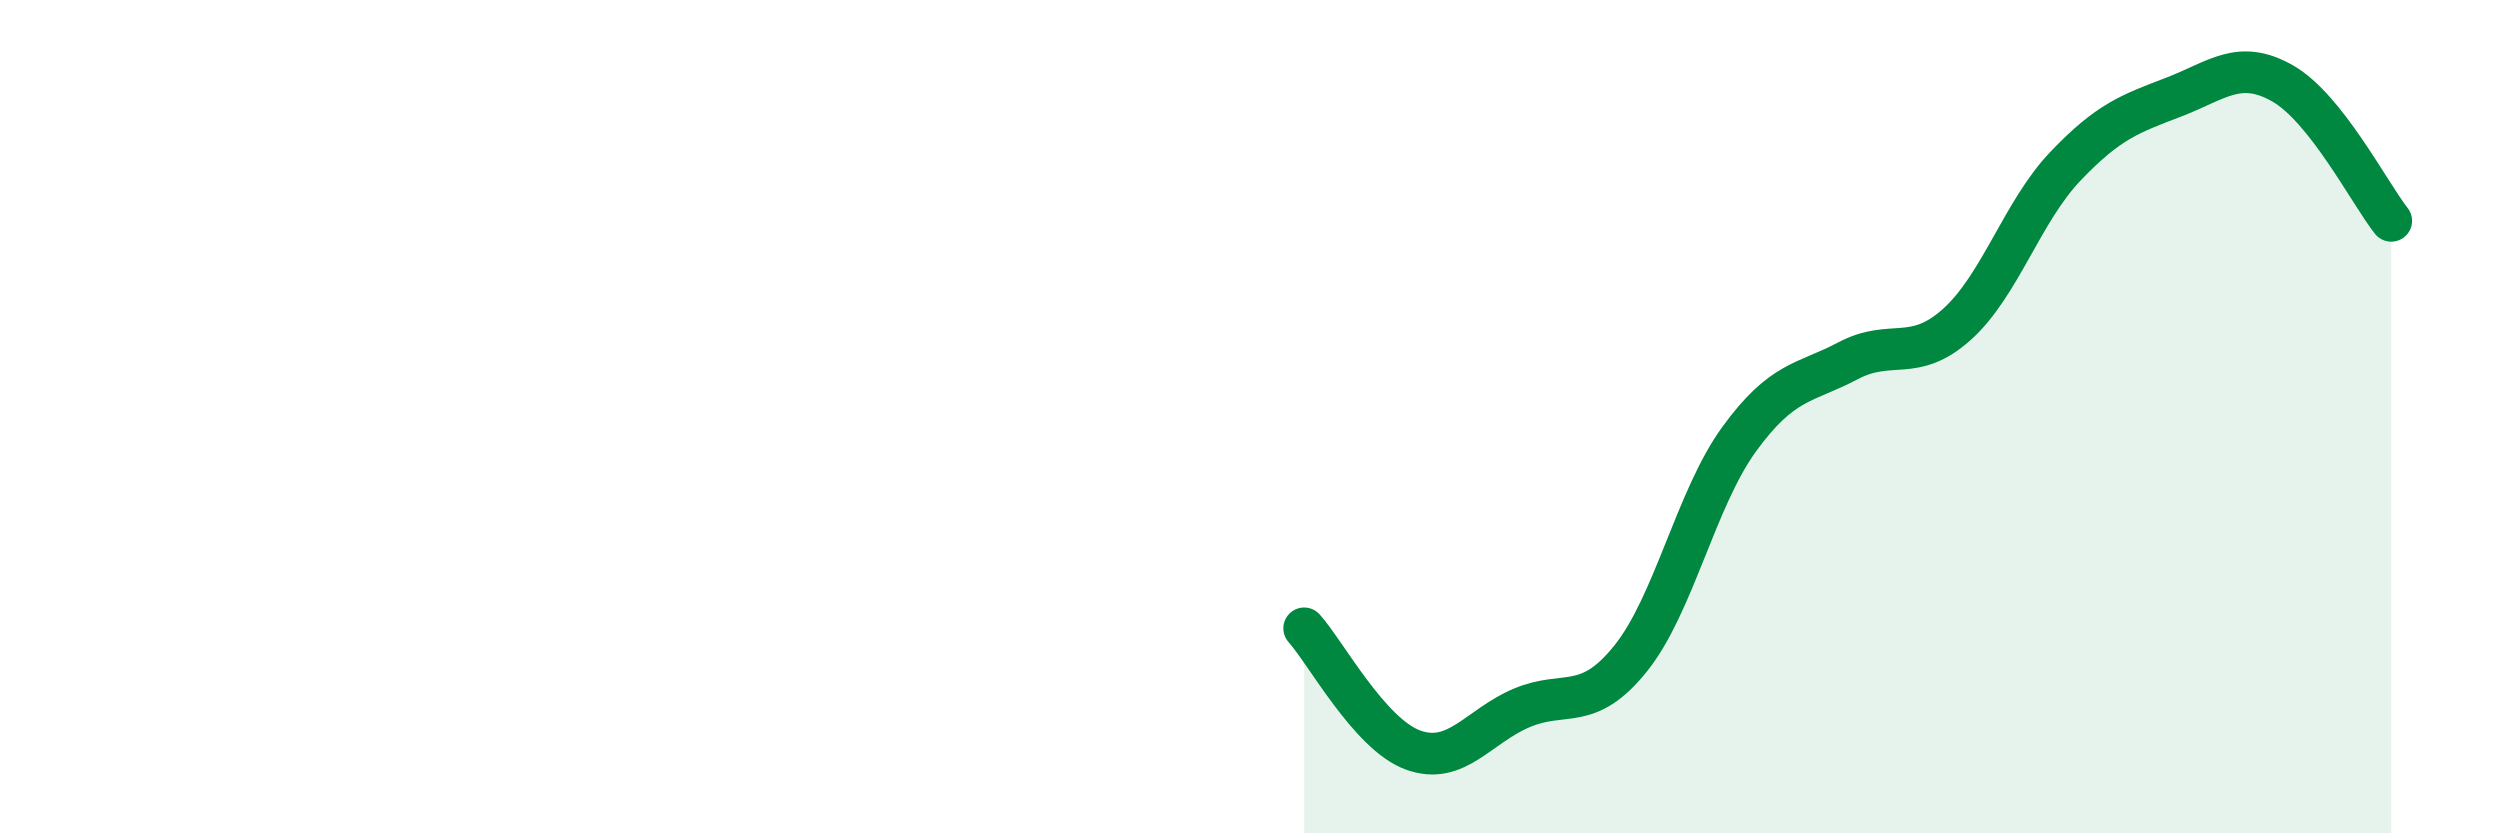
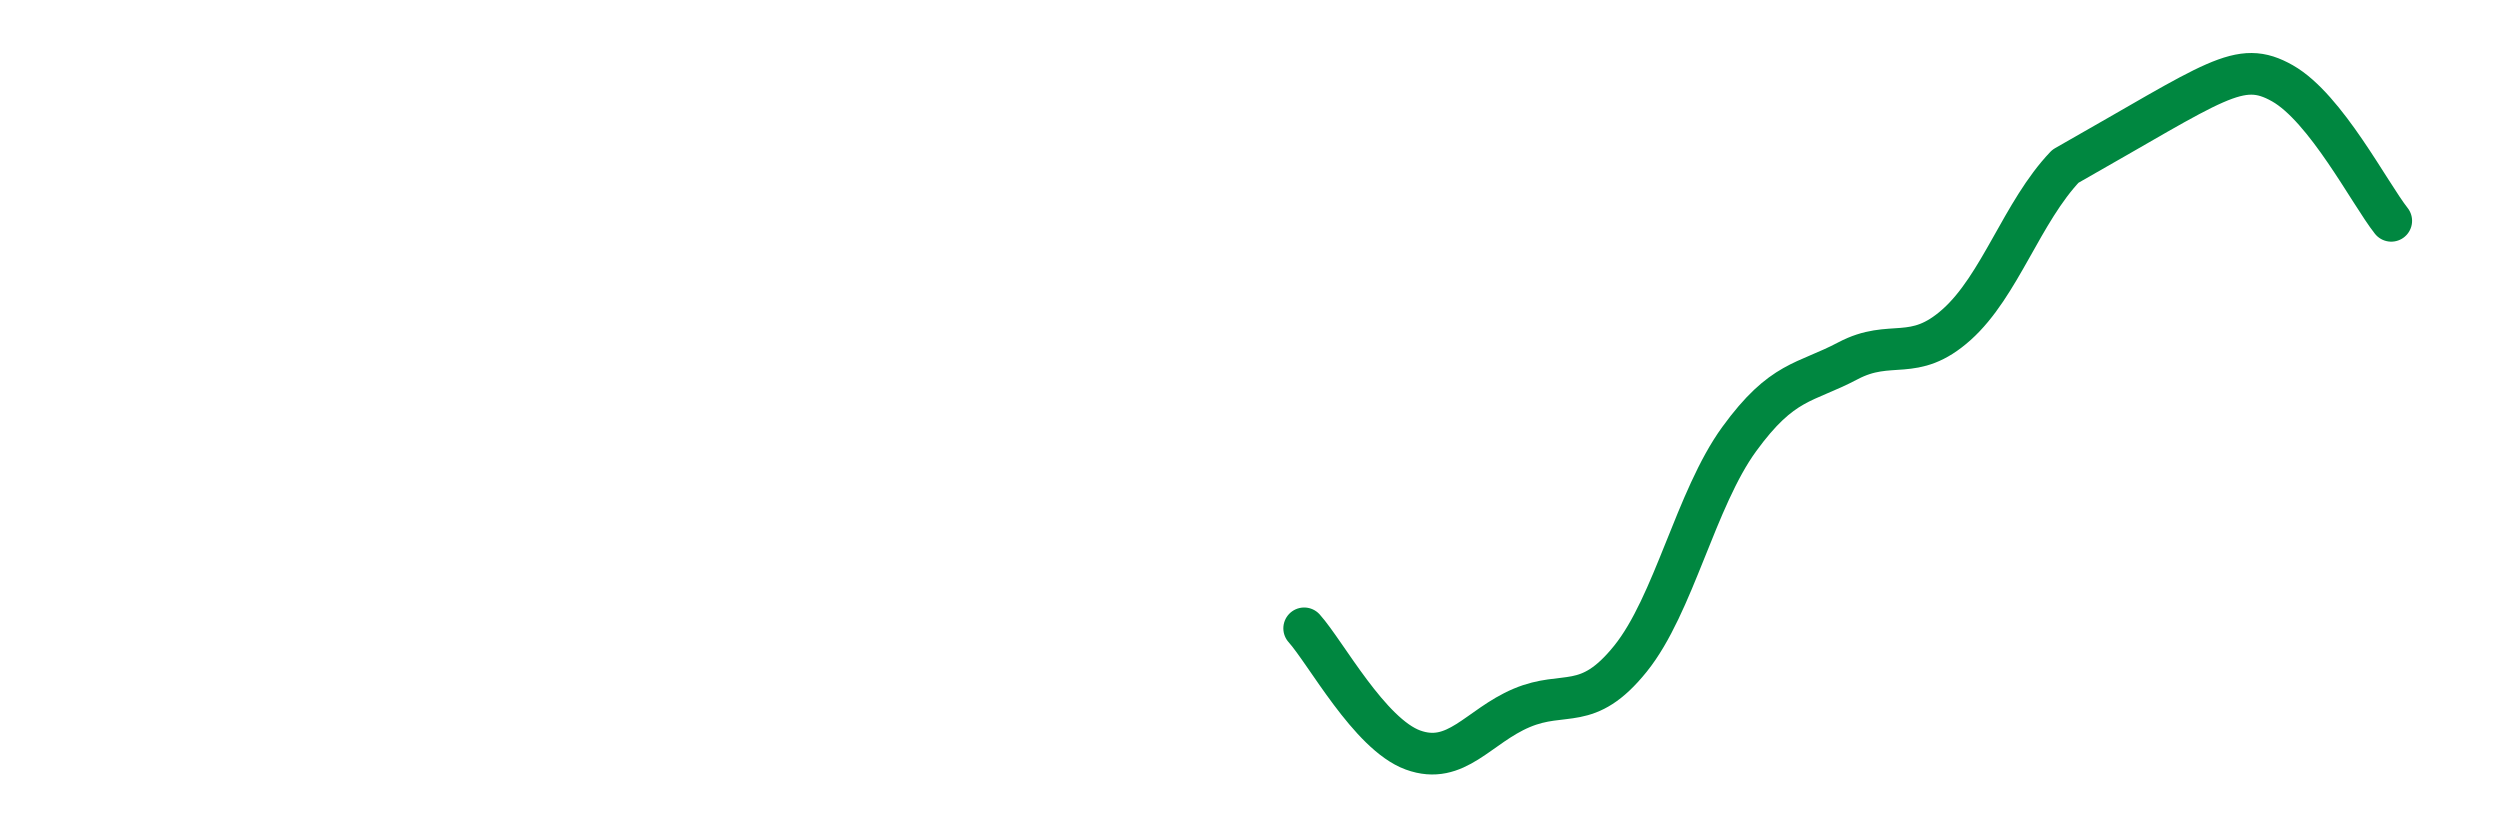
<svg xmlns="http://www.w3.org/2000/svg" width="60" height="20" viewBox="0 0 60 20">
-   <path d="M 31.3,15.08 C 31.82,15.66 32.87,17.62 33.91,18 C 34.95,18.38 35.48,17.43 36.52,16.99 C 37.56,16.55 38.09,17.1 39.13,15.81 C 40.17,14.52 40.7,11.97 41.74,10.54 C 42.78,9.11 43.31,9.21 44.35,8.66 C 45.39,8.11 45.92,8.72 46.96,7.79 C 48,6.86 48.53,5.08 49.57,3.99 C 50.61,2.9 51.13,2.73 52.17,2.33 C 53.21,1.93 53.74,1.41 54.78,2 C 55.82,2.59 56.87,4.64 57.39,5.3L57.39 20L31.3 20Z" fill="#008740" opacity="0.1" stroke-linecap="round" stroke-linejoin="round" />
-   <path d="M 31.3,15.08 C 31.82,15.66 32.87,17.62 33.91,18 C 34.95,18.38 35.48,17.43 36.52,16.99 C 37.56,16.55 38.09,17.1 39.13,15.81 C 40.17,14.52 40.7,11.97 41.74,10.54 C 42.78,9.11 43.31,9.21 44.35,8.66 C 45.39,8.11 45.92,8.72 46.96,7.79 C 48,6.86 48.53,5.08 49.57,3.99 C 50.61,2.9 51.13,2.73 52.17,2.33 C 53.21,1.93 53.74,1.41 54.78,2 C 55.82,2.59 56.87,4.64 57.39,5.3" stroke="#008740" stroke-width="1" fill="none" stroke-linecap="round" stroke-linejoin="round" />
+   <path d="M 31.3,15.08 C 31.82,15.66 32.87,17.62 33.91,18 C 34.95,18.38 35.48,17.43 36.52,16.99 C 37.56,16.55 38.09,17.1 39.13,15.81 C 40.17,14.52 40.7,11.97 41.74,10.54 C 42.78,9.11 43.31,9.21 44.35,8.66 C 45.39,8.11 45.92,8.72 46.96,7.79 C 48,6.86 48.53,5.08 49.57,3.99 C 53.21,1.93 53.74,1.41 54.78,2 C 55.82,2.59 56.87,4.64 57.39,5.3" stroke="#008740" stroke-width="1" fill="none" stroke-linecap="round" stroke-linejoin="round" />
</svg>